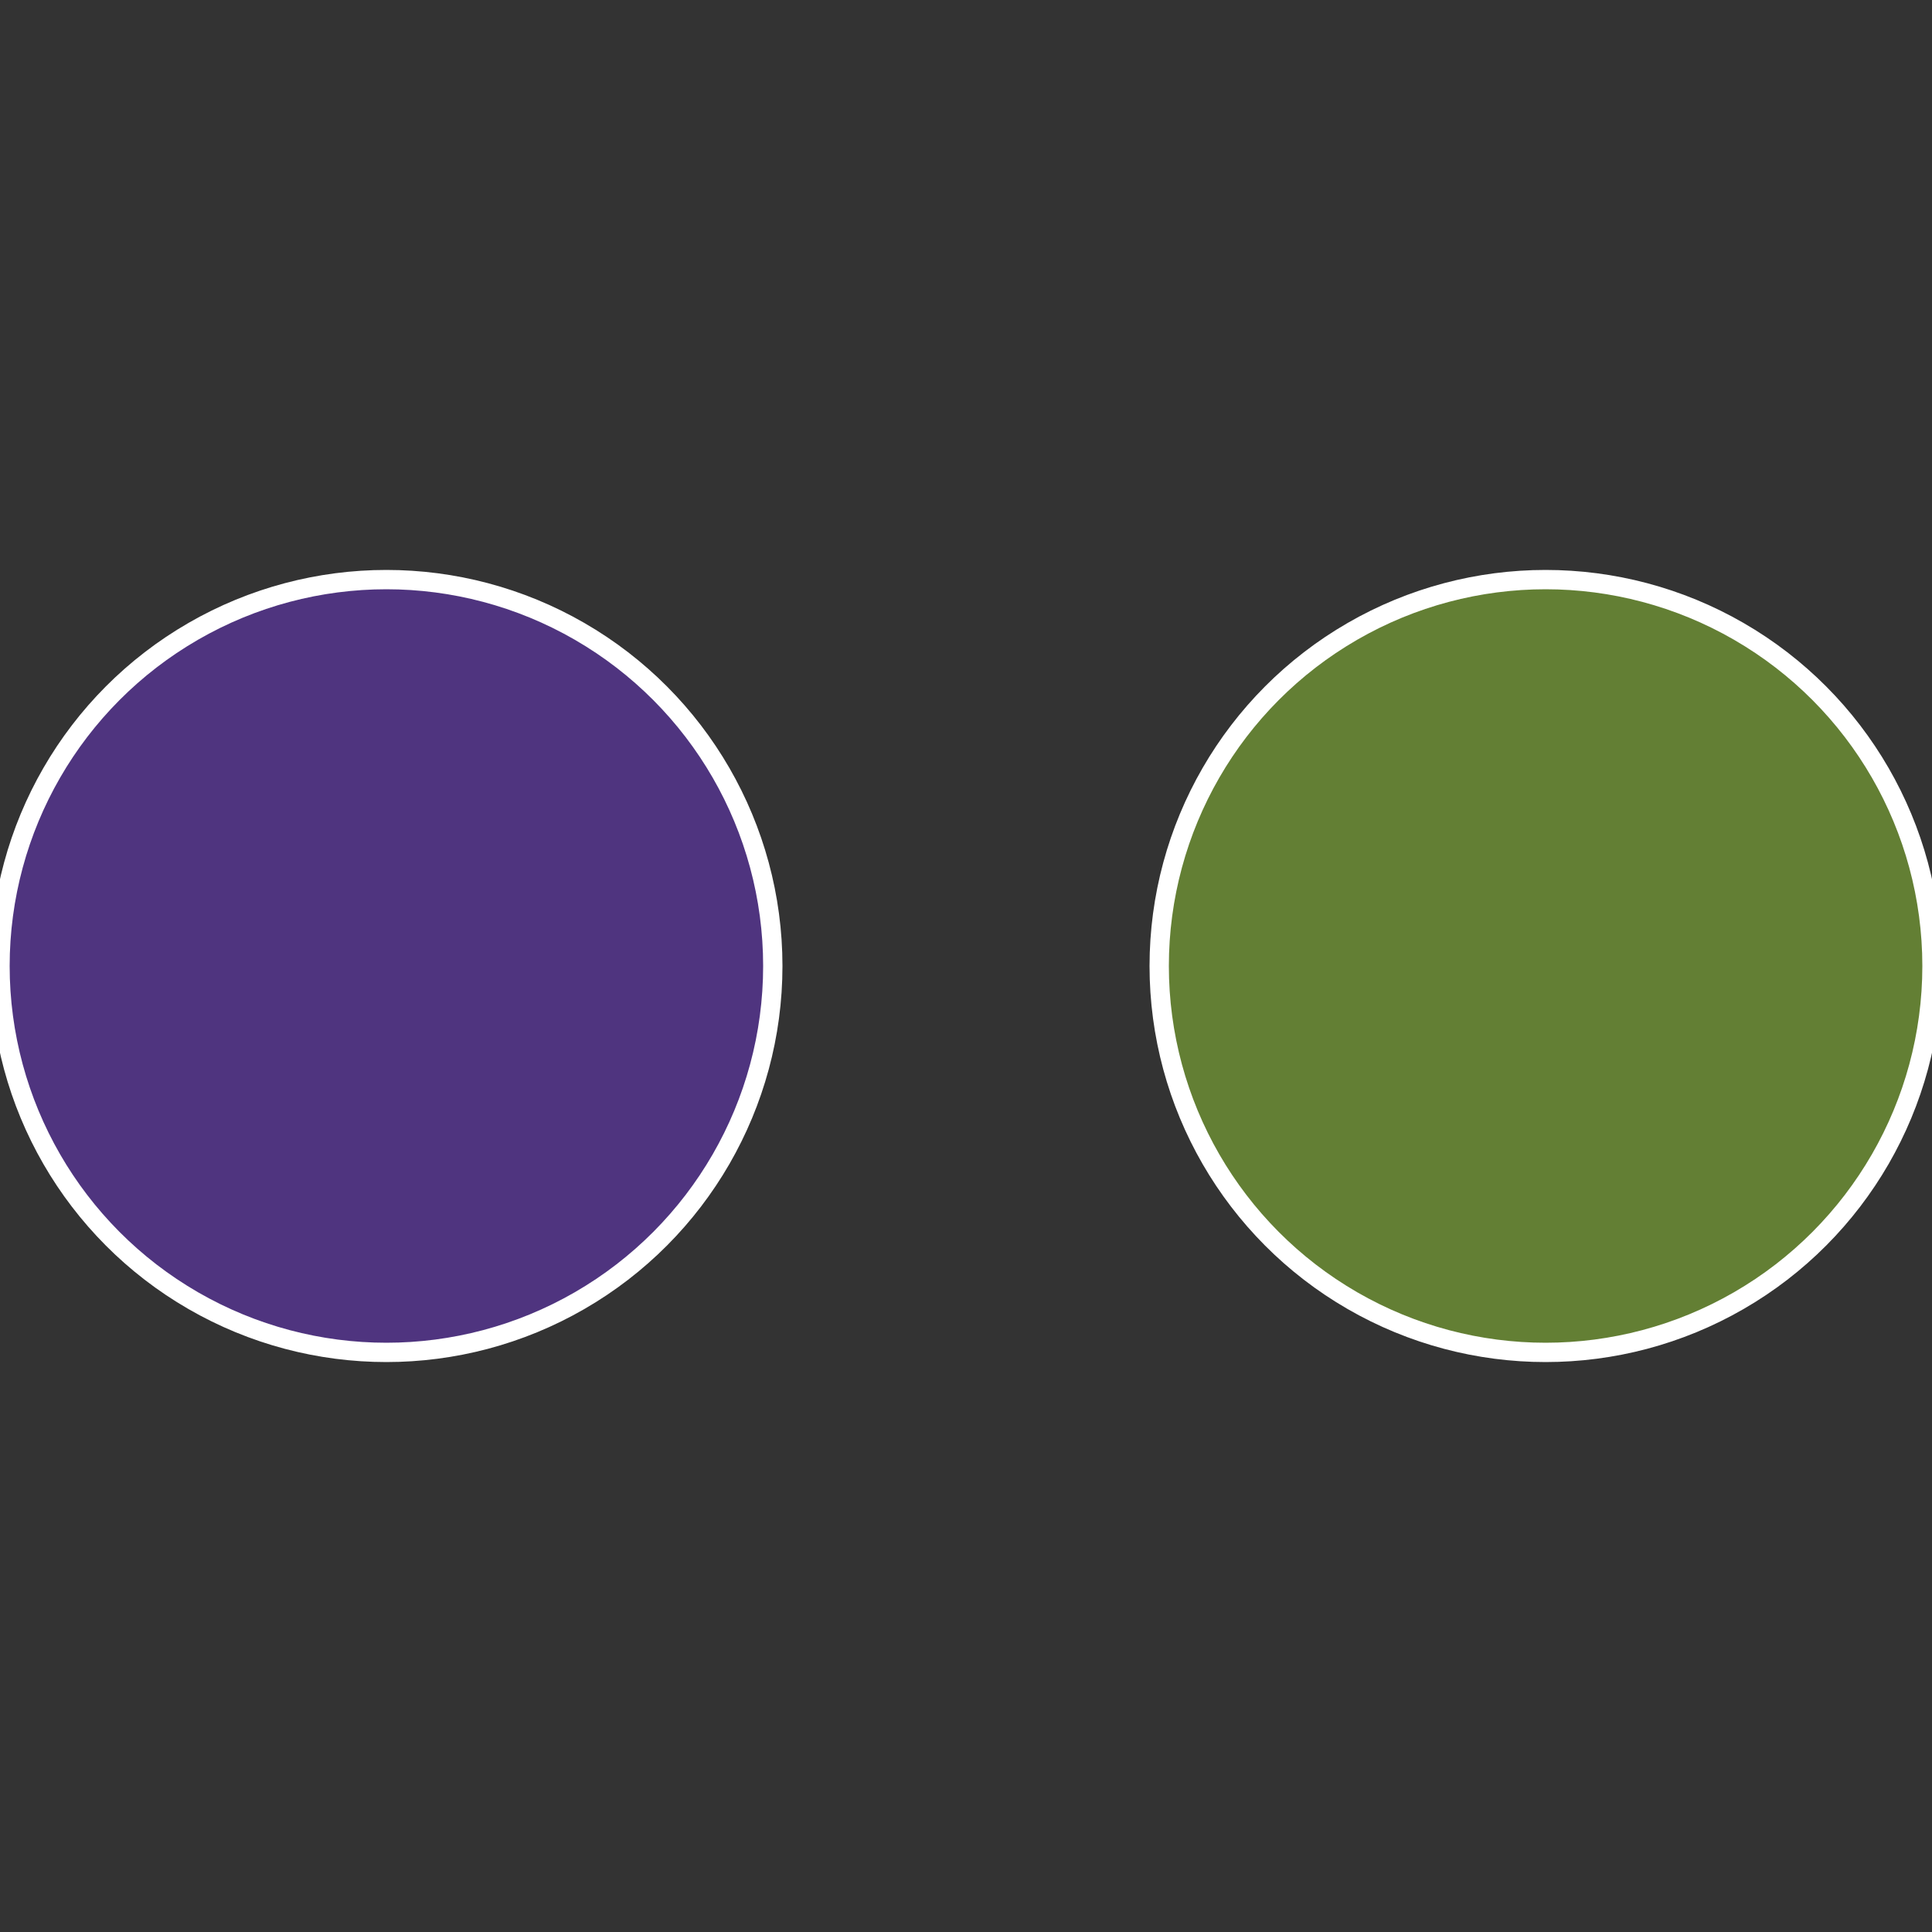
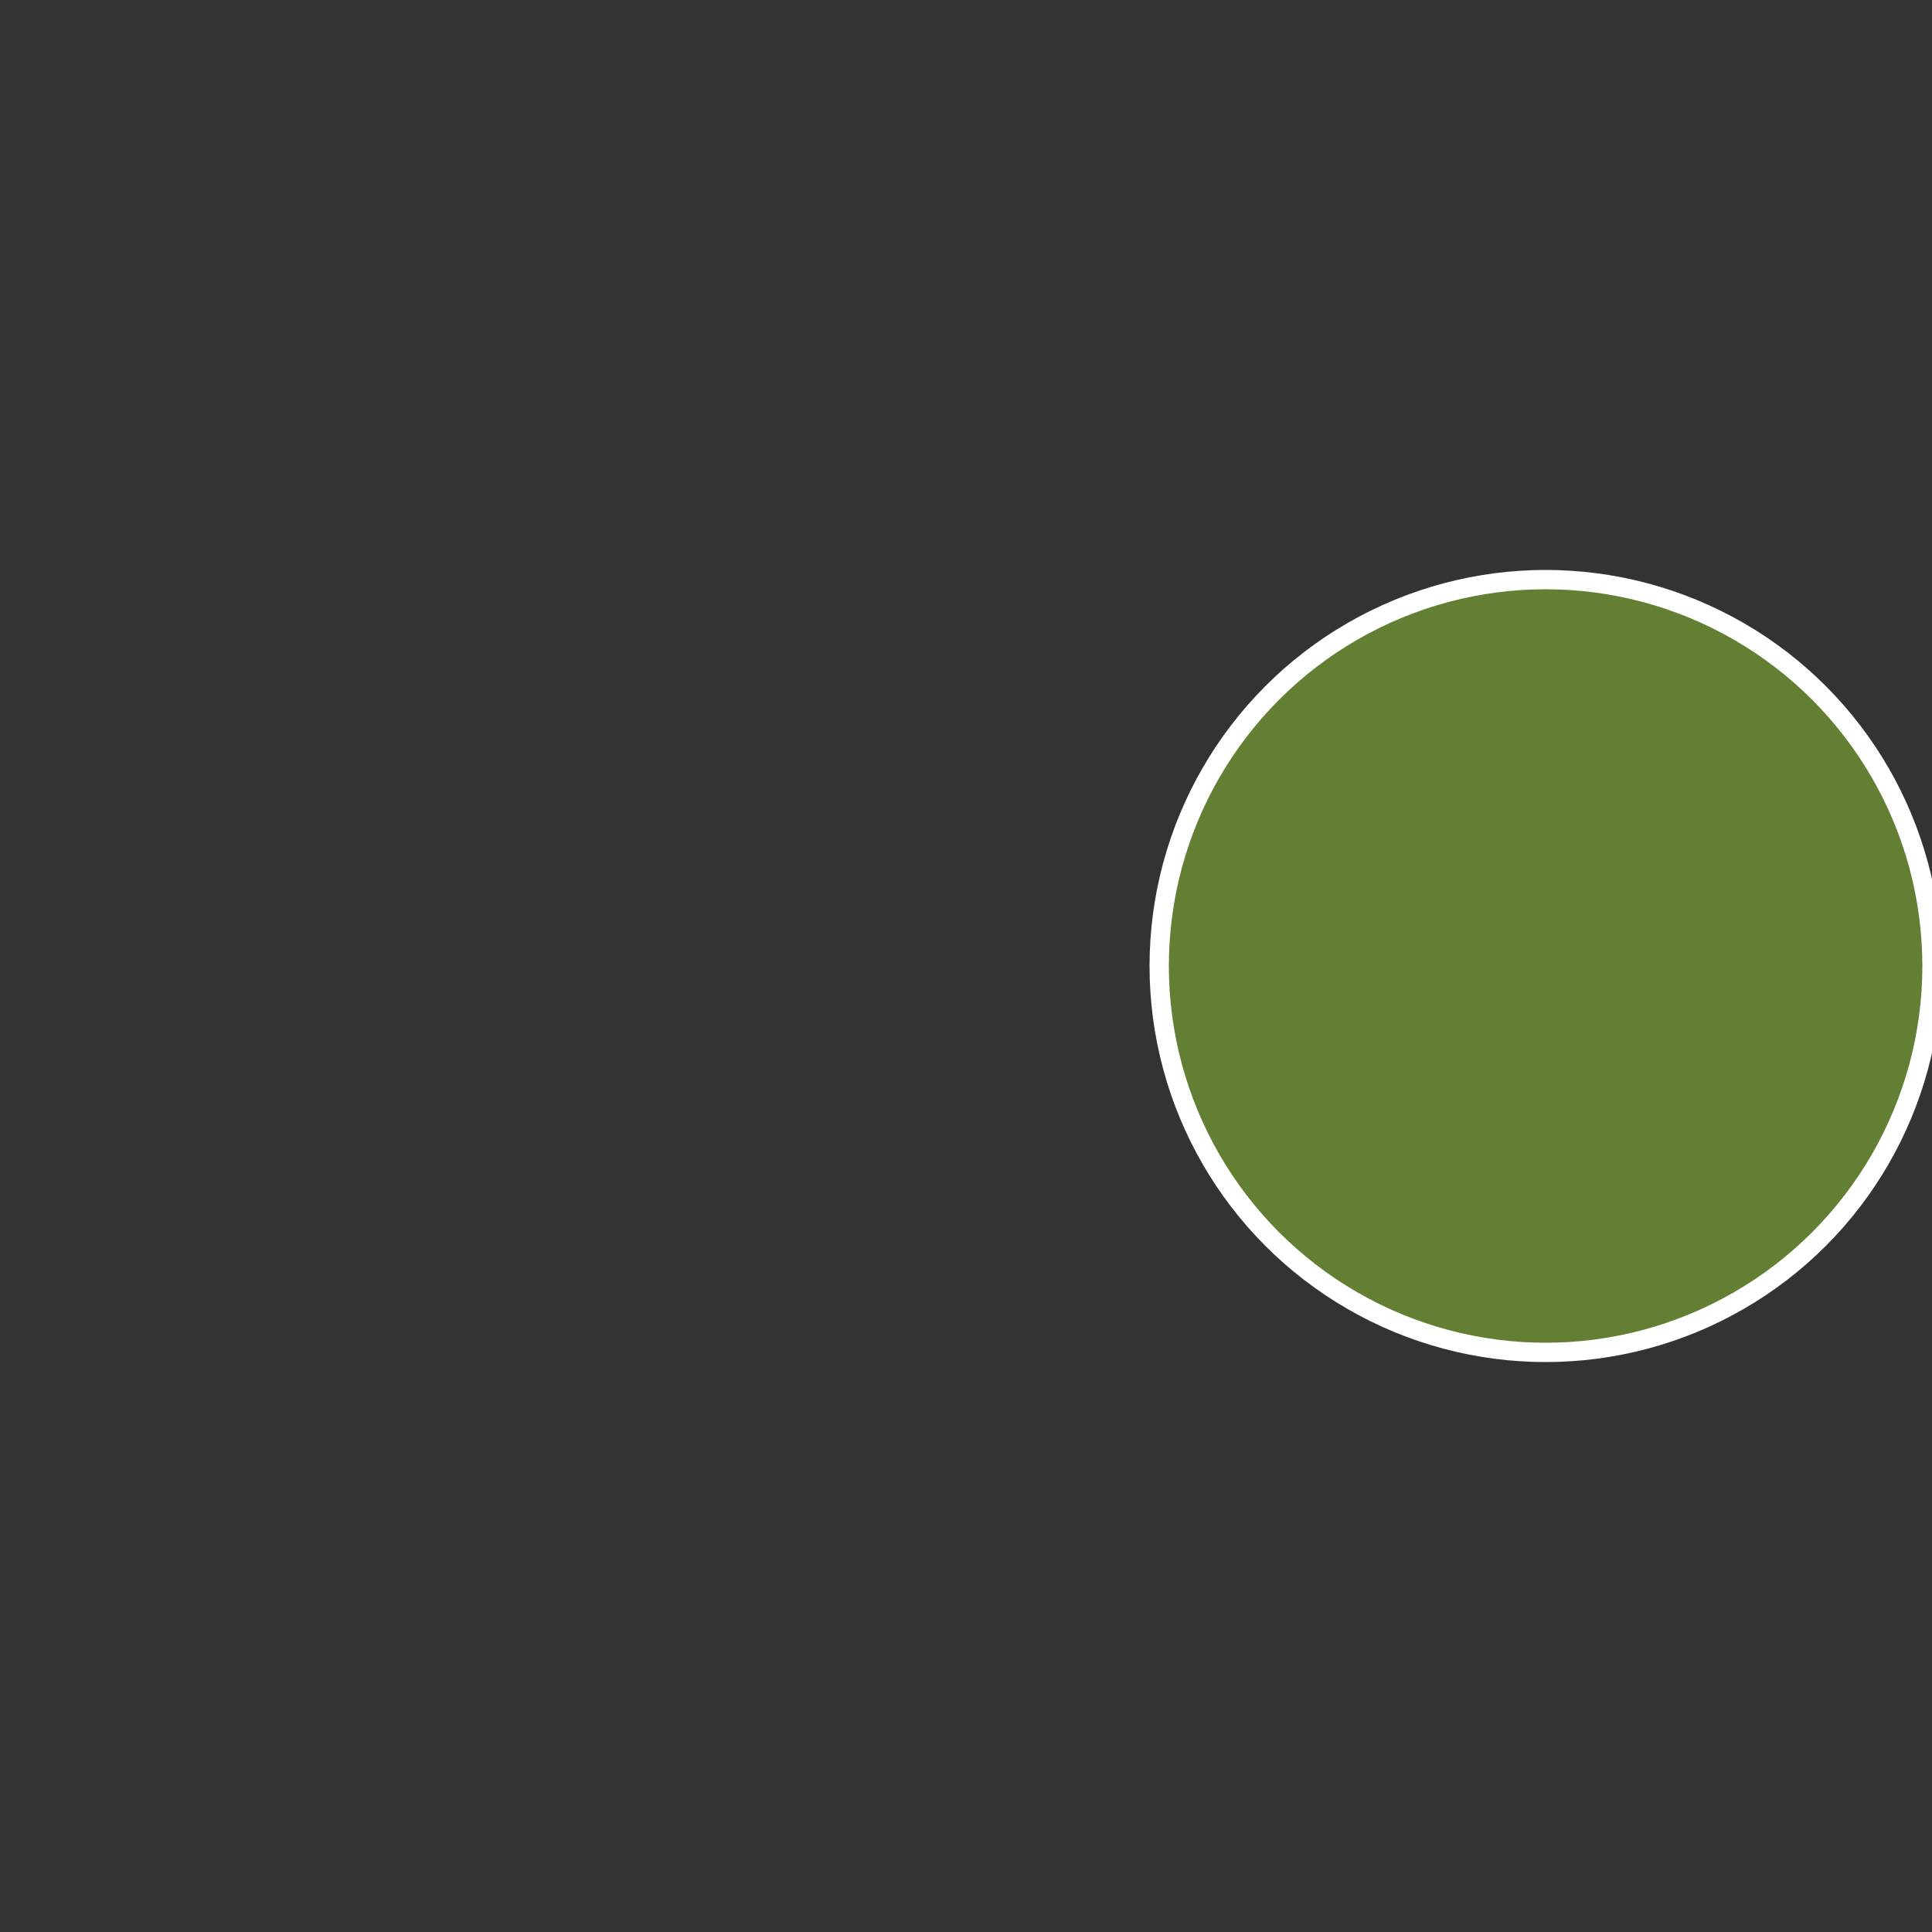
<svg xmlns="http://www.w3.org/2000/svg" width="500" height="500" viewBox="-1 -1 2 2">
  <rect x="-1" y="-1" width="2" height="2" fill="#333333" stroke="none" />
  <circle cx="0.6" cy="0" r="0.4" fill="#637f34" stroke="#fff" stroke-width="1%" />
-   <circle cx="-0.6" cy="7.3478807948841E-17" r="0.4" fill="#4f347f" stroke="#fff" stroke-width="1%" />
</svg>